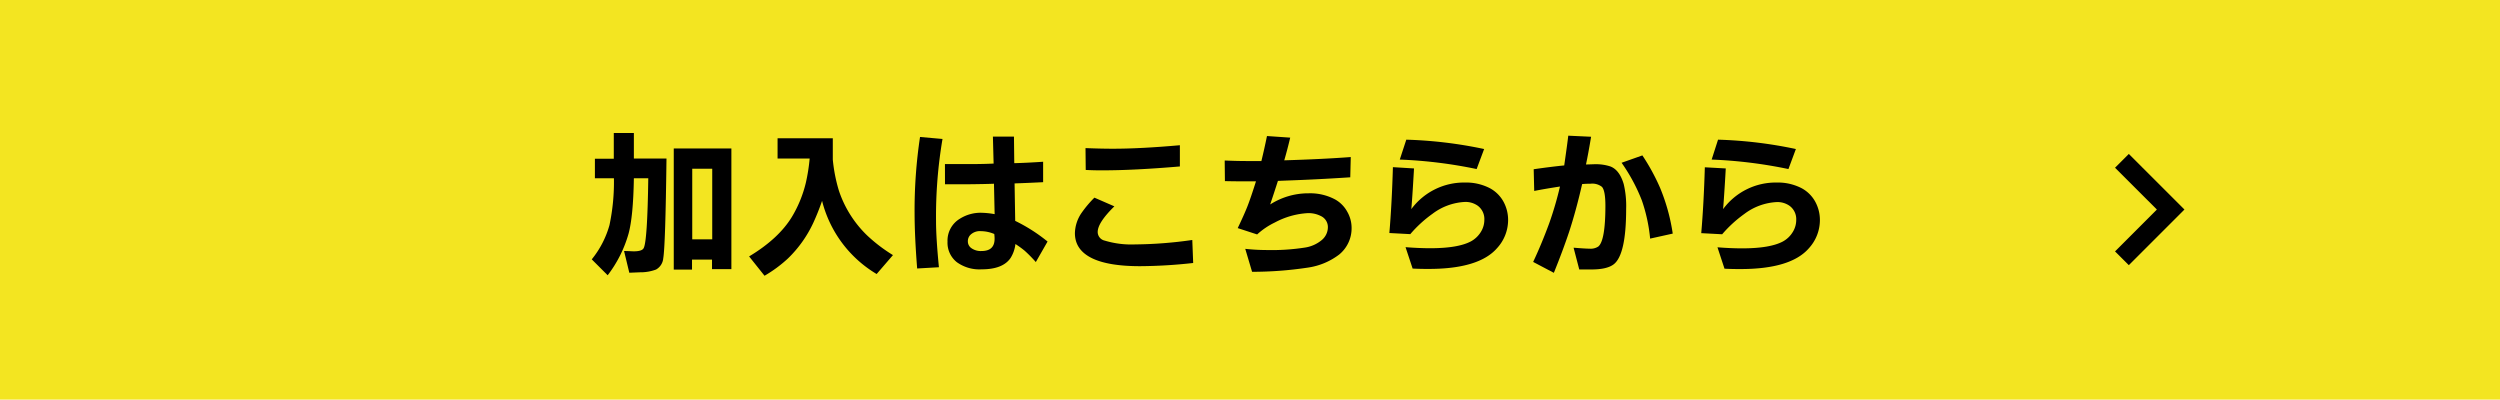
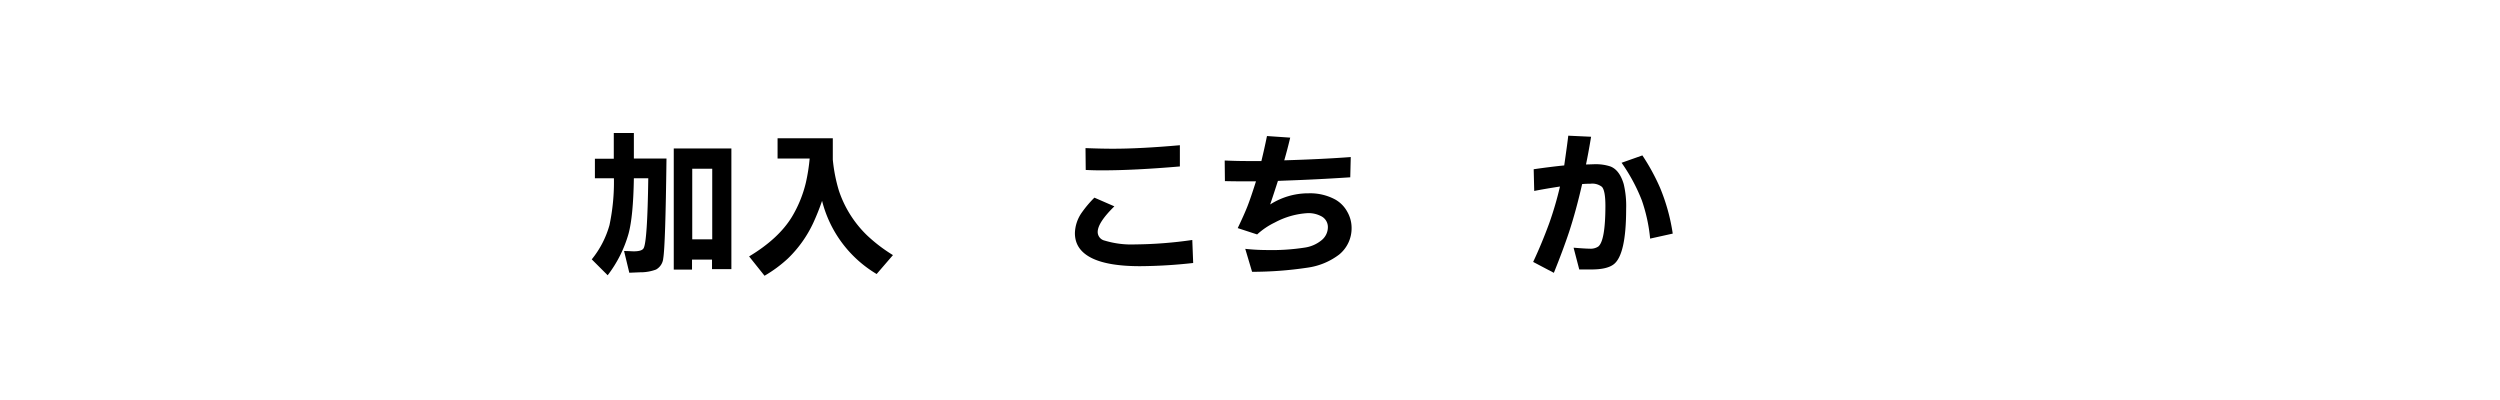
<svg xmlns="http://www.w3.org/2000/svg" viewBox="0 0 564 90.15">
  <defs>
    <style>.cls-1{fill:#f3e521;}</style>
  </defs>
  <g id="レイヤー_2" data-name="レイヤー 2">
    <g id="text">
-       <rect class="cls-1" width="564" height="90.15" />
      <path d="M134.21,40.21v-4.4h4.26V30H143v5.77h7.36q-.24,19.63-.73,22.49A3.21,3.21,0,0,1,148,60.81a10.05,10.05,0,0,1-3.61.62l-2.42.1-1.18-4.9c1,0,1.78.07,2.18.07,1.2,0,1.94-.22,2.21-.67q.87-1.35,1.07-15.82H143q-.14,8.61-1.2,12.51a27.9,27.9,0,0,1-4.71,9.38l-3.59-3.59a21.37,21.37,0,0,0,4-7.73,46.94,46.94,0,0,0,1-10.57ZM152,33.49h13V60.72h-4.37V58.57h-4.51v2.25H152ZM160.68,54V38.06h-4.51V54Z" />
      <path d="M175.42,31.19h12.46V36a35.86,35.86,0,0,0,1.37,7,25,25,0,0,0,6.34,10.08,35.55,35.55,0,0,0,5.86,4.47l-3.68,4.27a26.82,26.82,0,0,1-12.31-16.51,52.7,52.7,0,0,1-2,5,27,27,0,0,1-5.7,8,29.65,29.65,0,0,1-5.28,3.9L169,57.85q6.65-4,9.64-8.9a27.18,27.18,0,0,0,3.16-7.73,41,41,0,0,0,.86-5.46h-7.24Z" />
-       <path d="M212.63,31.35a104.4,104.4,0,0,0-1.46,18.57q0,3.72.65,10.37l-4.91.28q-.58-7.4-.58-12.61a111.35,111.35,0,0,1,1.23-17.06Zm.55,5.67,4.12,0c2.23,0,4.51,0,6.86-.12L224,30.81h4.75l.07,6q2.88-.07,6.51-.32V41.1c-1.54.08-3.69.18-6.44.28l.14,8.45a37.64,37.64,0,0,1,7.3,4.66l-2.65,4.63a31,31,0,0,0-2.52-2.56,21.89,21.89,0,0,0-2.08-1.51A7.54,7.54,0,0,1,228,58.18q-1.74,2.58-6.53,2.58a8.69,8.69,0,0,1-5.62-1.62,5.59,5.59,0,0,1-2.09-4.62,5.76,5.76,0,0,1,2.78-5.17A8.73,8.73,0,0,1,221.39,48a19.08,19.08,0,0,1,3,.31l-.15-6.86c-1.17.05-3.11.09-5.83.12l-3.33,0-1.89,0Zm8.13,15.13a3.06,3.06,0,0,0-2.39.84,2,2,0,0,0-.57,1.43,1.84,1.84,0,0,0,.76,1.54,3.63,3.63,0,0,0,2.33.67q2.94,0,2.94-2.76c0-.14,0-.5-.07-1.08A7.91,7.91,0,0,0,221.31,52.15Z" />
      <path d="M251.4,46.55c-2.5,2.45-3.76,4.38-3.76,5.79a2,2,0,0,0,1.58,1.94,20.83,20.83,0,0,0,6.89.86,95.37,95.37,0,0,0,12.87-1l.2,5.19a112.64,112.64,0,0,1-12,.72q-7,0-10.68-1.73c-2.7-1.28-4-3.18-4-5.73a8.4,8.4,0,0,1,1.6-4.7,25.15,25.15,0,0,1,2.8-3.3Zm14.78-9q-10.35.89-17.59.88c-.7,0-1.92,0-3.65-.09l-.05-4.93q3.44.14,6.2.14,6.24,0,15.09-.79Z" />
      <path d="M276.29,36.21c1.87.08,3.47.12,4.81.12.73,0,1.88,0,3.47,0,.45-1.85.87-3.72,1.26-5.64l5.24.36q-.6,2.56-1.34,5.12,8.79-.27,15-.74L304.62,40q-7.42.49-14.62.74l-1.7.07q-.82,2.56-1.75,5.32a15.94,15.94,0,0,1,8.66-2.52,11.91,11.91,0,0,1,6,1.39,7,7,0,0,1,2.71,2.73,7.34,7.34,0,0,1,1,3.7,7.63,7.63,0,0,1-2.81,6A15.24,15.24,0,0,1,295,60.38a84.16,84.16,0,0,1-12.53.94l-1.54-5.18a47.08,47.08,0,0,0,4.89.27,48.67,48.67,0,0,0,8.51-.55,7.71,7.71,0,0,0,3.88-1.72,3.79,3.79,0,0,0,1.36-2.88,2.74,2.74,0,0,0-1.6-2.53,6.1,6.1,0,0,0-2.89-.65,17.78,17.78,0,0,0-7.47,2.11,16.47,16.47,0,0,0-4,2.7l-4.38-1.43q1.44-3,2.18-4.88c.52-1.32,1.16-3.21,1.94-5.67-1.25,0-2.14,0-2.68,0-.9,0-2.34,0-4.33-.05Z" />
-       <path d="M319,38c-.05,1-.14,2.41-.26,4.38-.14,2.19-.25,3.79-.35,4.8a14.79,14.79,0,0,1,12.1-6,11.67,11.67,0,0,1,5.63,1.28,7.61,7.61,0,0,1,3,2.92,8.58,8.58,0,0,1,1.11,4.3A9.4,9.4,0,0,1,337.72,56q-4.1,4.68-15.47,4.67c-.85,0-2,0-3.56-.08l-1.6-4.83c2,.16,3.9.24,5.59.24,4.15,0,7.2-.51,9.13-1.53a6,6,0,0,0,2.34-2.26,5.15,5.15,0,0,0,.72-2.65,3.72,3.72,0,0,0-1.51-3.16,4.75,4.75,0,0,0-2.9-.84,13.17,13.17,0,0,0-7.3,2.68,27.78,27.78,0,0,0-5,4.58l-4.72-.25q.56-6.59.8-14.86Zm-1.74-6.49a97.65,97.65,0,0,1,17.56,2.11l-1.69,4.52A103.76,103.76,0,0,0,315.79,36Z" />
      <path d="M346,38.18c2.77-.4,5.07-.68,6.89-.86q.72-5,.91-6.71l5.15.24q-.64,3.87-1.15,6.25c.86,0,1.54-.05,2-.05a10.39,10.39,0,0,1,3.44.48c1.4.5,2.43,1.84,3.07,4a21.21,21.21,0,0,1,.55,5.57q0,10.35-2.8,12.52-1.55,1.2-5.2,1.17l-2.58,0L355,55.88c1.82.15,3,.22,3.64.22a3.11,3.11,0,0,0,1.93-.48q1.6-1.29,1.61-9.16c0-2.3-.26-3.74-.79-4.31a3.51,3.51,0,0,0-2.59-.7c-.42,0-1,0-1.87.08q-1.35,5.92-2.94,10.79-1.38,4.14-3.44,9.23l-4.67-2.46q1.93-4.1,3.62-8.71a76.43,76.43,0,0,0,2.43-8.3q-3.52.54-5.81,1Zm24.52-3.12a47,47,0,0,1,4,7.33,43.55,43.55,0,0,1,2.85,10.31l-5.1,1.13a36.8,36.8,0,0,0-1.87-8.62,39.82,39.82,0,0,0-4.57-8.49Z" />
-       <path d="M389.33,38c-.05,1-.13,2.41-.26,4.38-.14,2.19-.25,3.79-.34,4.8a14.75,14.75,0,0,1,12.09-6,11.67,11.67,0,0,1,5.63,1.28,7.61,7.61,0,0,1,3,2.92,8.59,8.59,0,0,1,1.12,4.3A9.45,9.45,0,0,1,408.09,56Q404,60.71,392.61,60.7c-.85,0-2,0-3.56-.08l-1.59-4.83q3,.24,5.58.24c4.16,0,7.2-.51,9.14-1.53a5.94,5.94,0,0,0,2.33-2.26,5.15,5.15,0,0,0,.72-2.65,3.72,3.72,0,0,0-1.51-3.16,4.73,4.73,0,0,0-2.9-.84,13.19,13.19,0,0,0-7.3,2.68,28.12,28.12,0,0,0-5,4.58l-4.72-.25q.57-6.59.81-14.86Zm-1.74-6.49a97.65,97.65,0,0,1,17.56,2.11l-1.68,4.52A103.75,103.75,0,0,0,386.15,36Z" />
-       <polygon points="480.26 59.82 477.15 56.72 486.59 47.27 477.15 37.84 480.26 34.73 492.81 47.27 480.26 59.82" />
    </g>
  </g>
</svg>